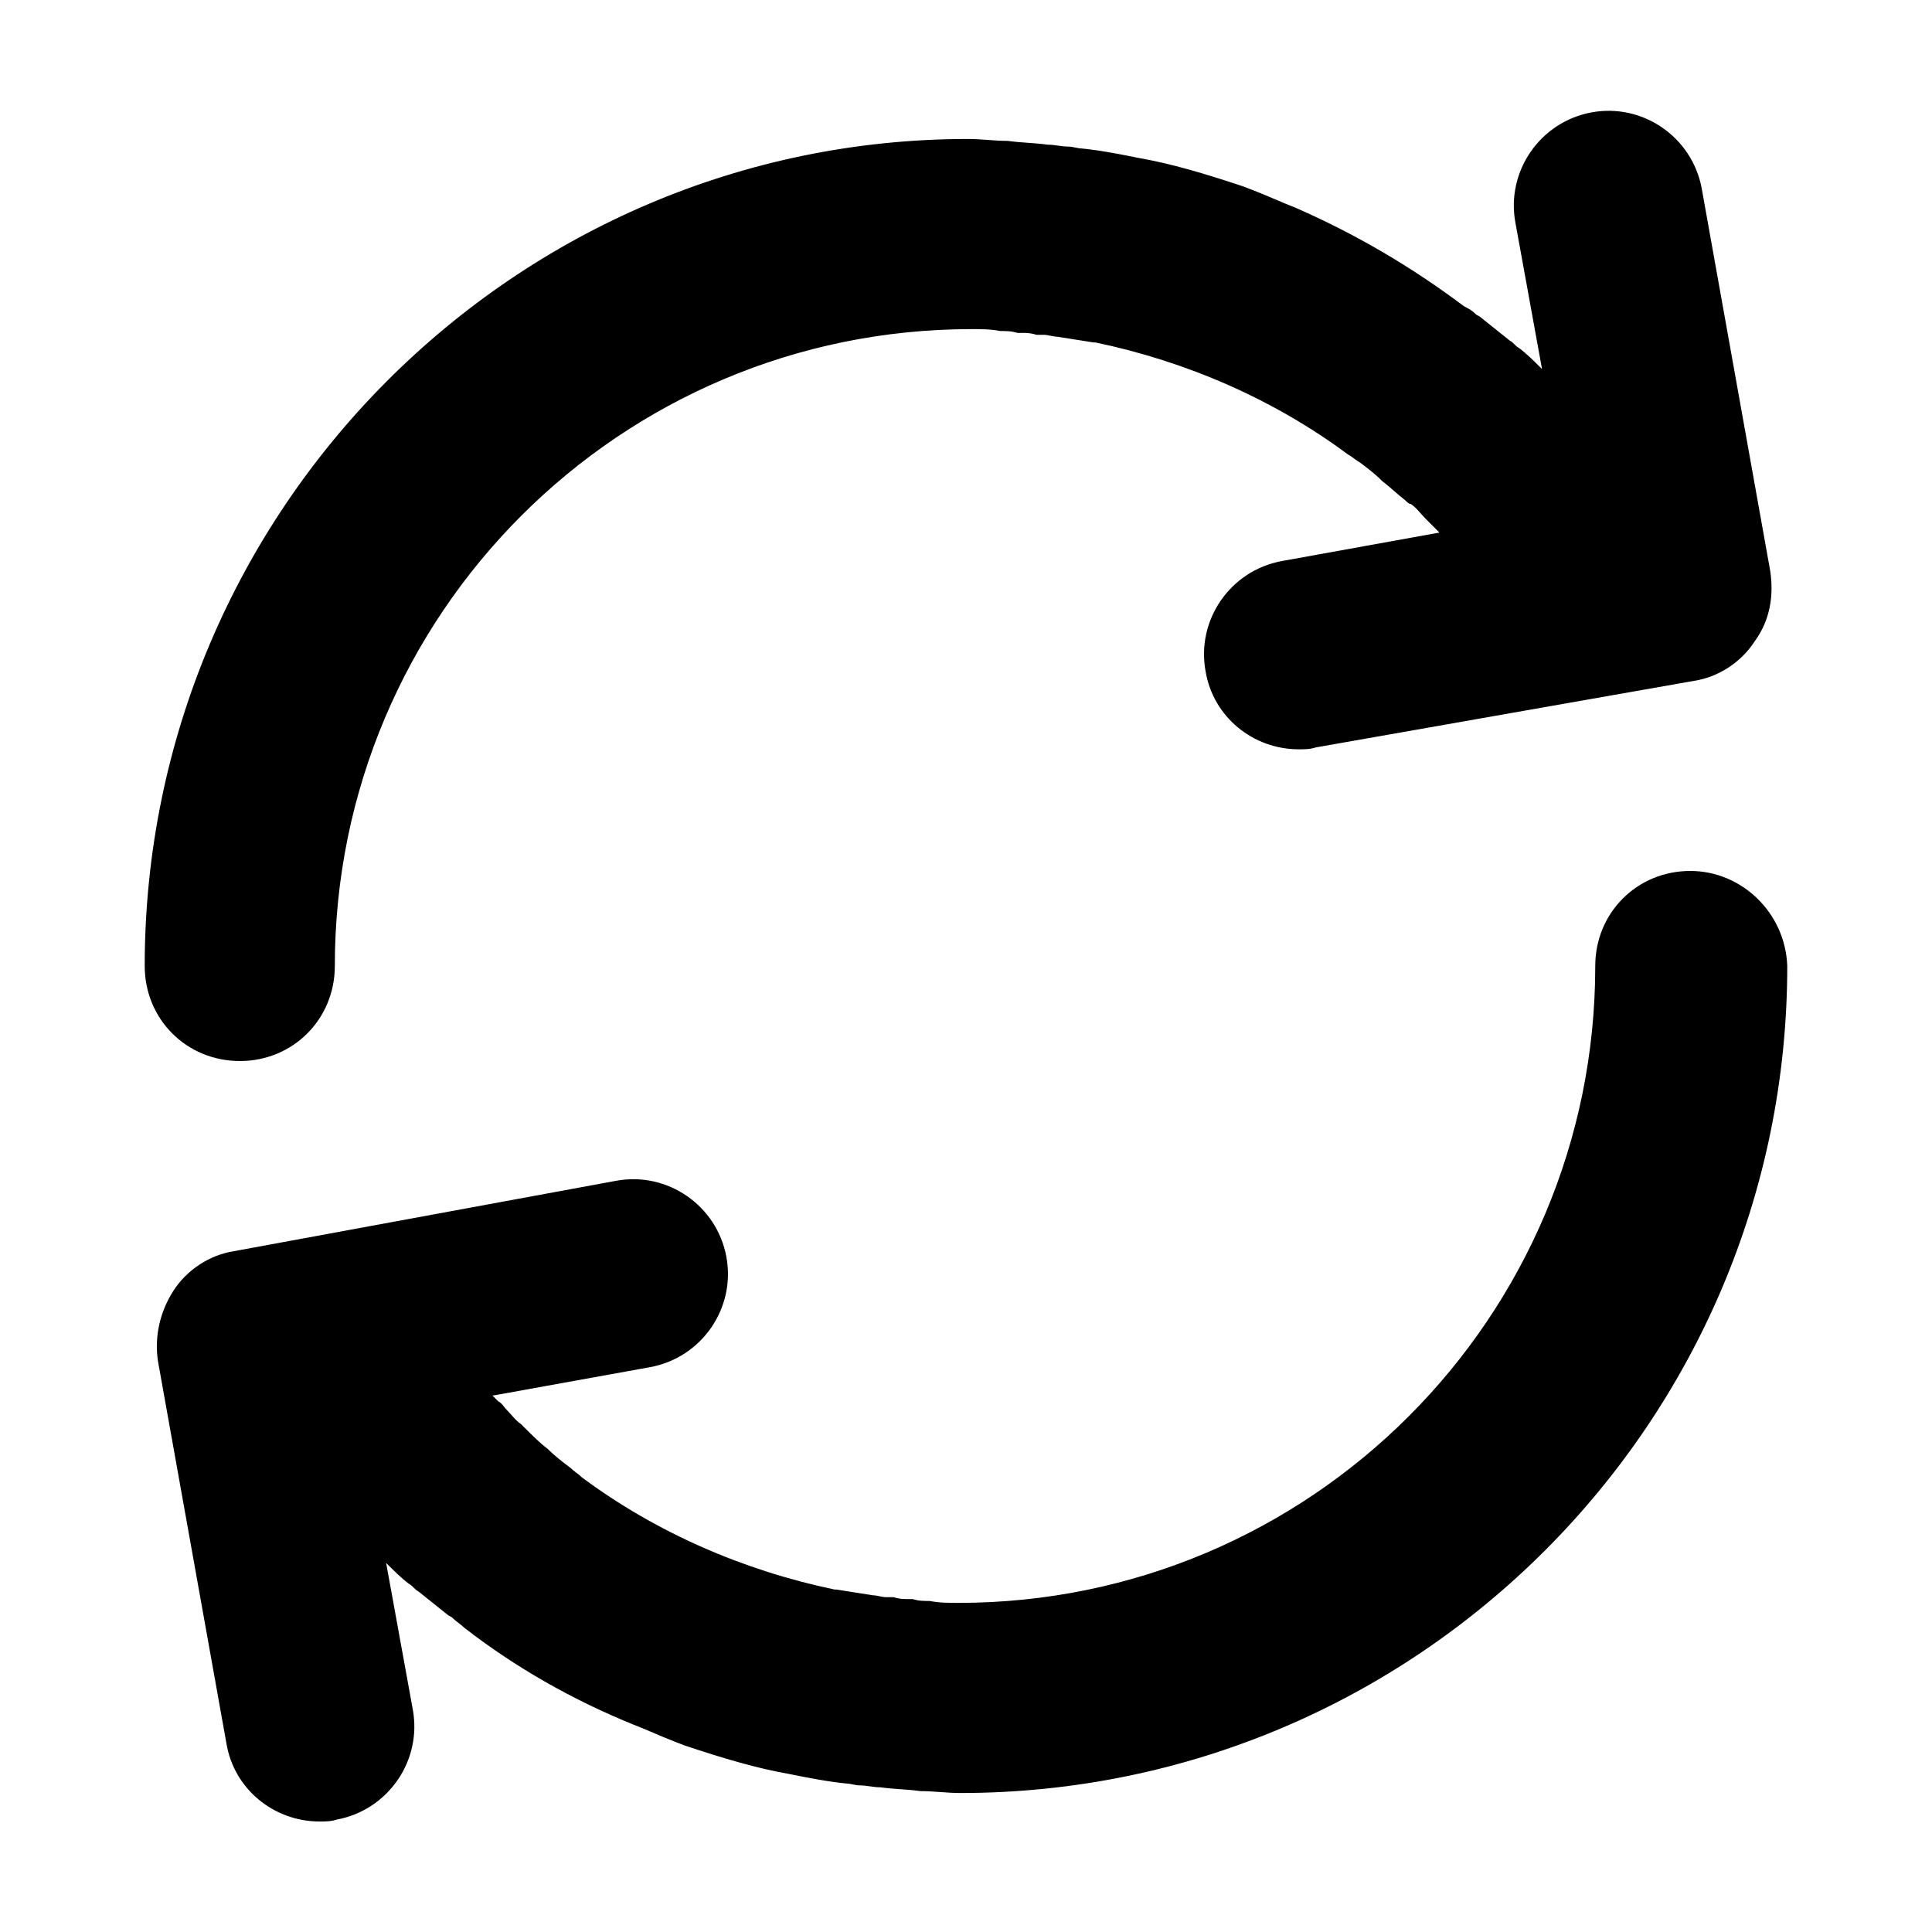
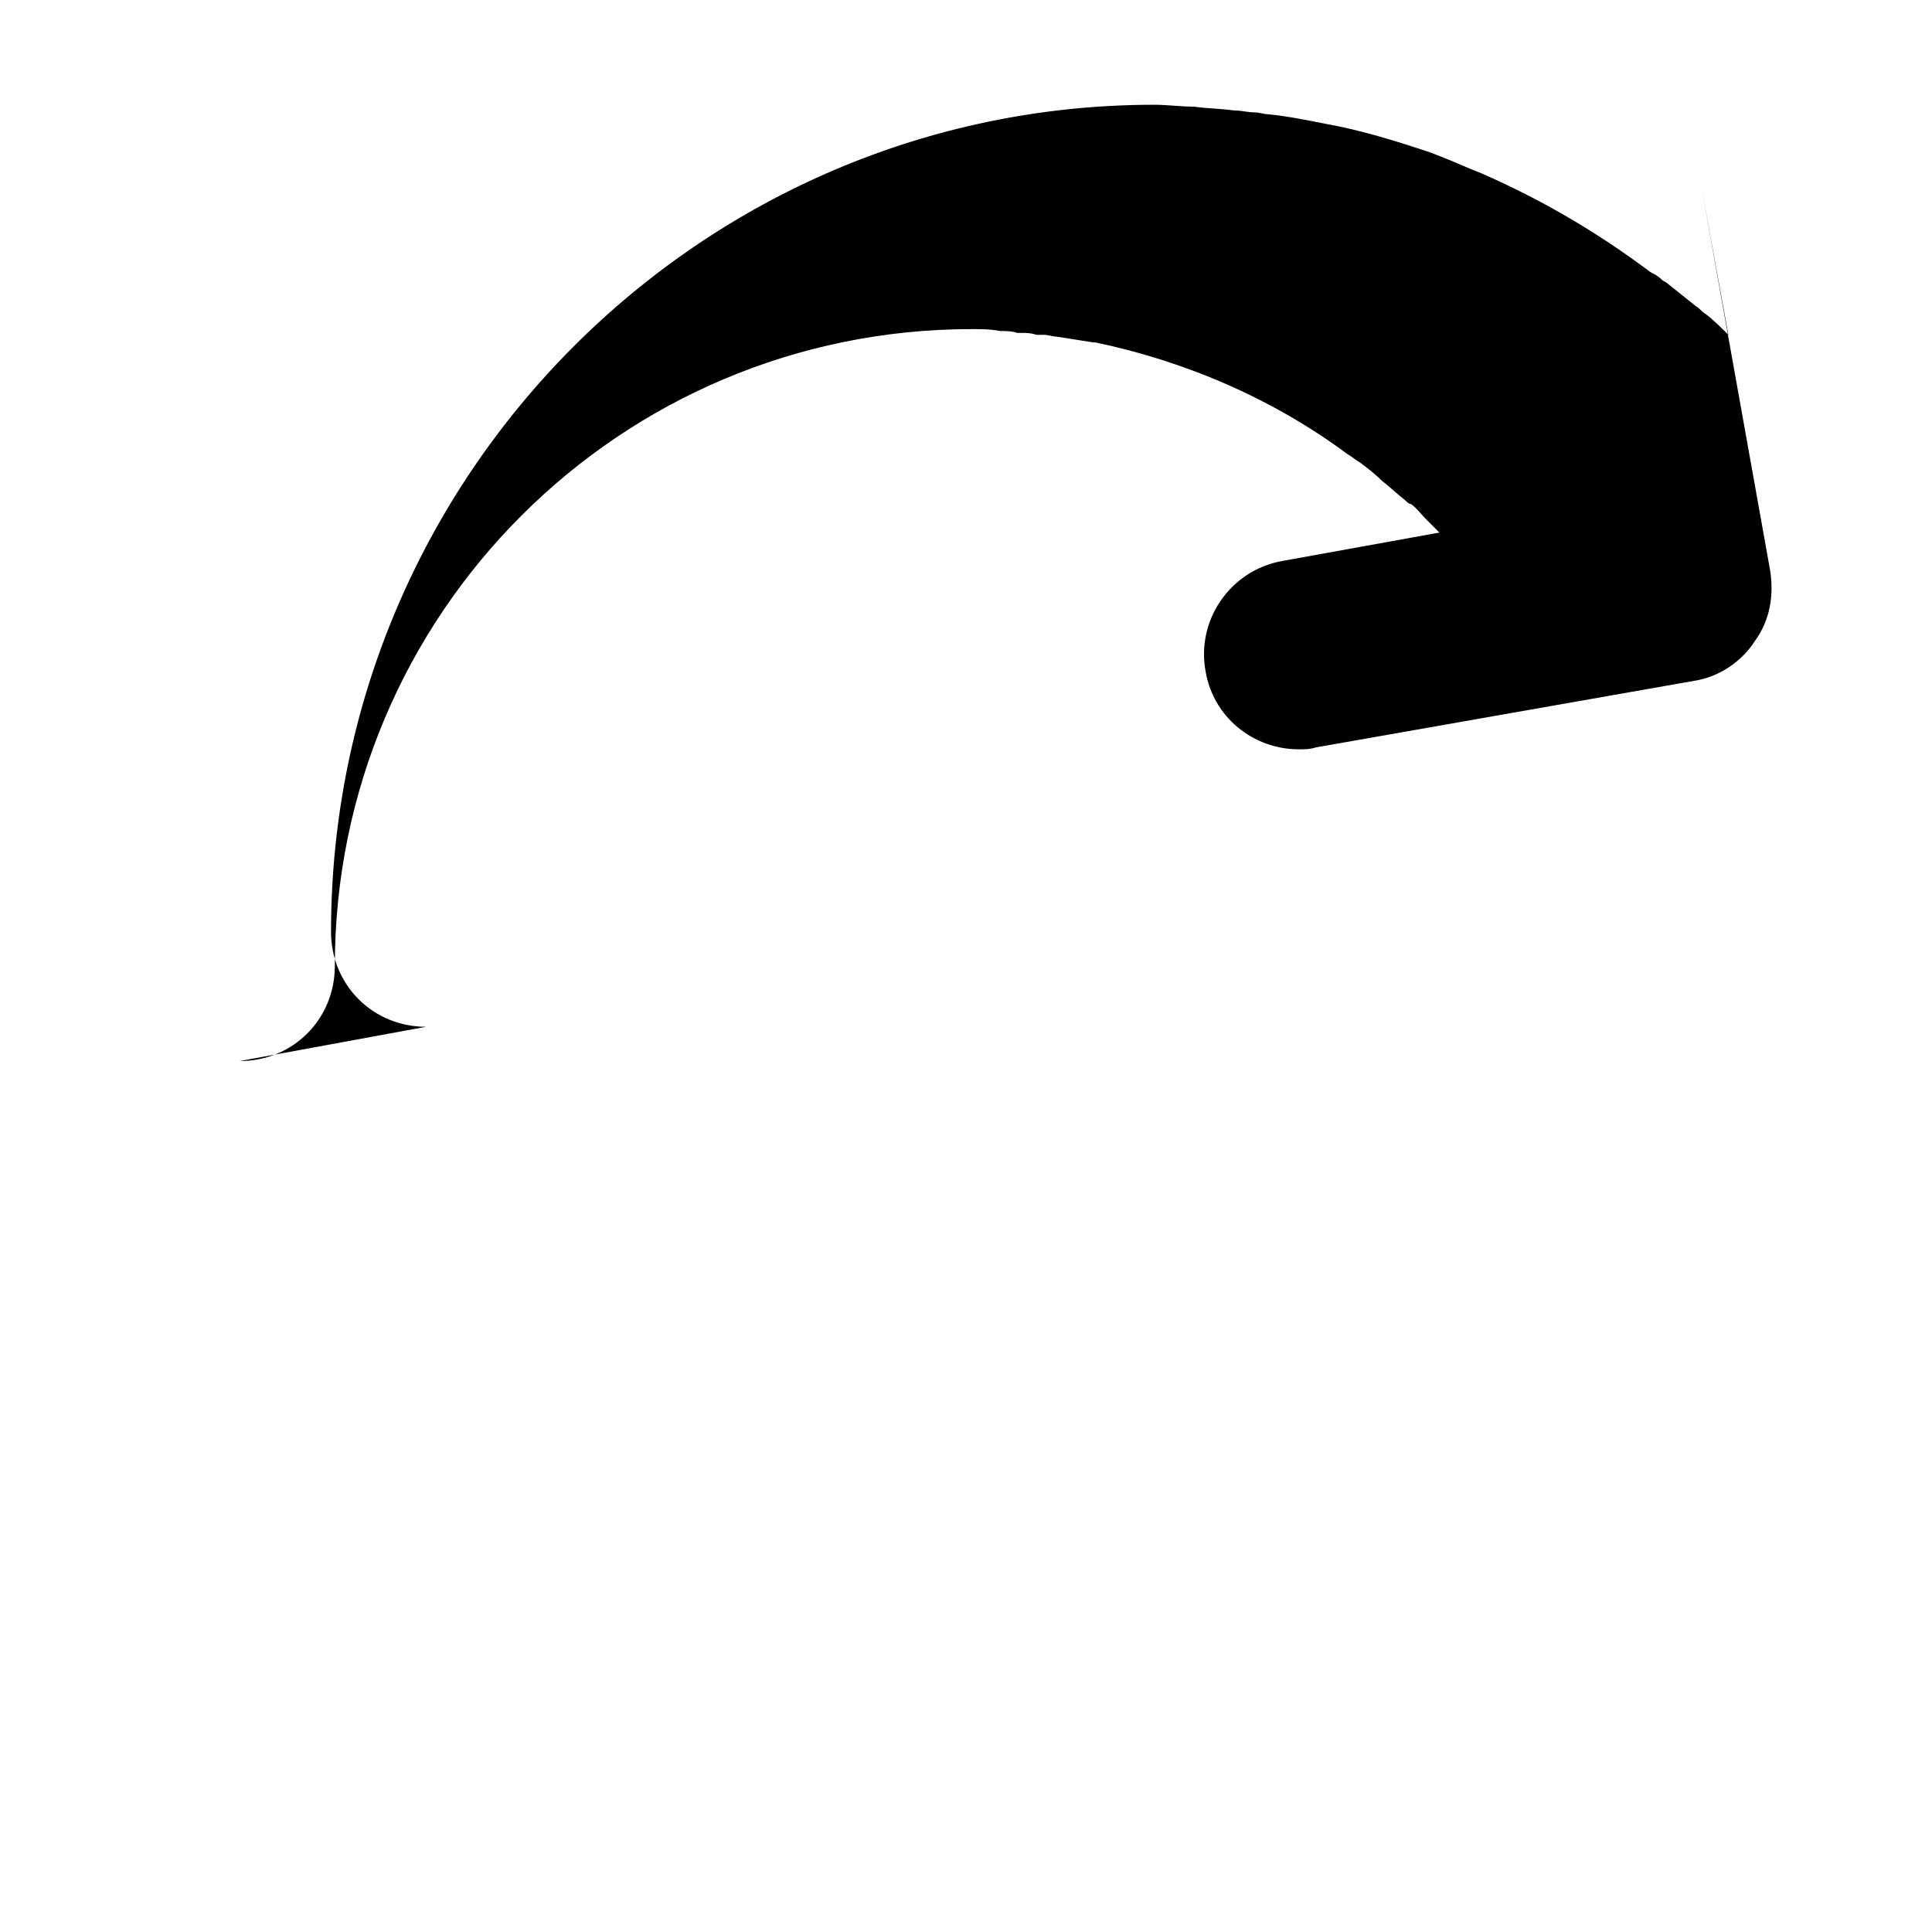
<svg xmlns="http://www.w3.org/2000/svg" fill="#000000" width="800px" height="800px" version="1.1" viewBox="144 144 512 512">
  <g>
-     <path d="m591.95 374.81c-14.105 0-25.191 11.082-25.191 25.191 0 93.203-75.57 168.78-168.78 168.78-2.519 0-5.039 0-7.559-0.504-1.512 0-3.023 0-4.535-0.504h-1.008c-1.512 0-2.519 0-4.031-0.504h-2.016c-1.008 0-2.519-0.504-3.527-0.504-3.023-0.504-6.551-1.008-9.574-1.512h-0.504c-24.184-5.039-47.359-15.113-67.008-29.727-1.008-1.008-2.016-1.512-3.023-2.519-2.016-1.512-4.031-3.023-6.047-5.039-2.016-1.512-4.031-3.527-6.047-5.543-0.504-0.504-0.504-0.504-1.008-1.008-1.512-1.008-2.519-2.519-4.031-4.031-0.504-0.504-1.008-1.512-2.016-2.016-0.504-0.504-1.008-1.008-1.512-1.512l41.816-7.559c13.602-2.519 22.672-15.617 20.152-29.223-2.519-13.602-15.617-22.672-29.223-20.152l-101.25 18.648c-6.551 1.008-12.594 5.039-16.121 10.578-3.527 5.543-5.039 12.09-4.031 18.641l18.137 101.27c2.016 12.09 12.594 20.656 24.688 20.656 1.512 0 3.023 0 4.535-0.504 13.602-2.519 22.672-15.617 20.152-29.223l-7.055-38.793c2.016 2.016 4.031 4.031 6.047 5.543 1.008 0.504 1.512 1.512 2.519 2.016 2.519 2.016 5.039 4.031 7.559 6.047 0.504 0.504 1.008 0.504 1.512 1.008 1.008 1.008 2.016 1.512 3.023 2.519 13.602 10.578 28.719 19.145 44.84 25.695l2.519 1.008c3.527 1.512 7.055 3.023 11.082 4.535 10.578 3.527 19.145 6.047 27.711 7.559 5.039 1.008 10.078 2.016 15.113 2.519 1.008 0 2.519 0.504 3.527 0.504 2.016 0 3.527 0.504 5.543 0.504 3.527 0.504 7.055 0.504 10.578 1.008 3.527 0 7.055 0.504 10.578 0.504 120.91 0 219.16-98.242 219.16-219.16-0.504-14.113-12.09-25.195-25.695-25.195z" />
-     <path d="m207.54 425.19c14.105 0 25.191-11.082 25.191-25.191 0-93.203 75.57-168.78 168.78-168.78 2.519 0 5.039 0 7.559 0.504 1.512 0 3.023 0 4.535 0.504h1.008c1.512 0 2.519 0 4.031 0.504h2.016c1.008 0 2.519 0.504 3.527 0.504 3.023 0.504 6.551 1.008 9.574 1.512h0.504c24.184 5.039 47.359 15.113 67.008 29.727 1.008 0.504 2.016 1.512 3.023 2.016 2.016 1.512 4.031 3.023 6.047 5.039 2.016 1.512 4.031 3.527 6.047 5.039 0.504 0.504 1.008 1.008 1.512 1.008 1.512 1.008 2.519 2.519 4.031 4.031 0.504 0.504 1.512 1.512 2.016 2.016 0.504 0.504 1.008 1.008 1.512 1.512l-41.816 7.559c-13.602 2.519-22.672 15.617-20.152 29.223 2.016 12.09 12.594 20.656 24.688 20.656 1.512 0 3.023 0 4.535-0.504l100.24-17.641c6.551-1.008 12.594-5.039 16.121-10.578 4.031-5.543 5.039-12.09 4.031-18.641l-18.137-101.27c-2.519-13.602-15.617-22.672-29.223-20.152-13.602 2.519-22.672 15.617-20.152 29.223l7.055 38.793c-2.016-2.016-4.031-4.031-6.047-5.543-1.008-0.504-1.512-1.512-2.519-2.016-2.519-2.016-5.039-4.031-7.559-6.047-0.504-0.504-1.008-0.504-1.512-1.008-1.008-1.008-2.016-1.512-3.023-2.016-14.105-10.578-28.719-19.145-44.84-26.199l-2.519-1.008c-3.527-1.512-7.055-3.023-11.082-4.535-10.578-3.527-19.145-6.047-27.711-7.559-5.039-1.008-10.078-2.016-15.113-2.519-1.008 0-2.519-0.504-3.527-0.504-2.016 0-3.527-0.504-5.543-0.504-3.527-0.504-7.055-0.504-10.578-1.008-3.527 0-7.055-0.504-10.578-0.504-119.91 0.004-218.15 98.25-218.15 219.16 0 14.105 11.086 25.188 25.191 25.188z" />
+     <path d="m207.54 425.19c14.105 0 25.191-11.082 25.191-25.191 0-93.203 75.57-168.78 168.78-168.78 2.519 0 5.039 0 7.559 0.504 1.512 0 3.023 0 4.535 0.504h1.008c1.512 0 2.519 0 4.031 0.504h2.016c1.008 0 2.519 0.504 3.527 0.504 3.023 0.504 6.551 1.008 9.574 1.512h0.504c24.184 5.039 47.359 15.113 67.008 29.727 1.008 0.504 2.016 1.512 3.023 2.016 2.016 1.512 4.031 3.023 6.047 5.039 2.016 1.512 4.031 3.527 6.047 5.039 0.504 0.504 1.008 1.008 1.512 1.008 1.512 1.008 2.519 2.519 4.031 4.031 0.504 0.504 1.512 1.512 2.016 2.016 0.504 0.504 1.008 1.008 1.512 1.512l-41.816 7.559c-13.602 2.519-22.672 15.617-20.152 29.223 2.016 12.09 12.594 20.656 24.688 20.656 1.512 0 3.023 0 4.535-0.504l100.24-17.641c6.551-1.008 12.594-5.039 16.121-10.578 4.031-5.543 5.039-12.09 4.031-18.641l-18.137-101.27l7.055 38.793c-2.016-2.016-4.031-4.031-6.047-5.543-1.008-0.504-1.512-1.512-2.519-2.016-2.519-2.016-5.039-4.031-7.559-6.047-0.504-0.504-1.008-0.504-1.512-1.008-1.008-1.008-2.016-1.512-3.023-2.016-14.105-10.578-28.719-19.145-44.84-26.199l-2.519-1.008c-3.527-1.512-7.055-3.023-11.082-4.535-10.578-3.527-19.145-6.047-27.711-7.559-5.039-1.008-10.078-2.016-15.113-2.519-1.008 0-2.519-0.504-3.527-0.504-2.016 0-3.527-0.504-5.543-0.504-3.527-0.504-7.055-0.504-10.578-1.008-3.527 0-7.055-0.504-10.578-0.504-119.91 0.004-218.15 98.25-218.15 219.16 0 14.105 11.086 25.188 25.191 25.188z" />
  </g>
</svg>